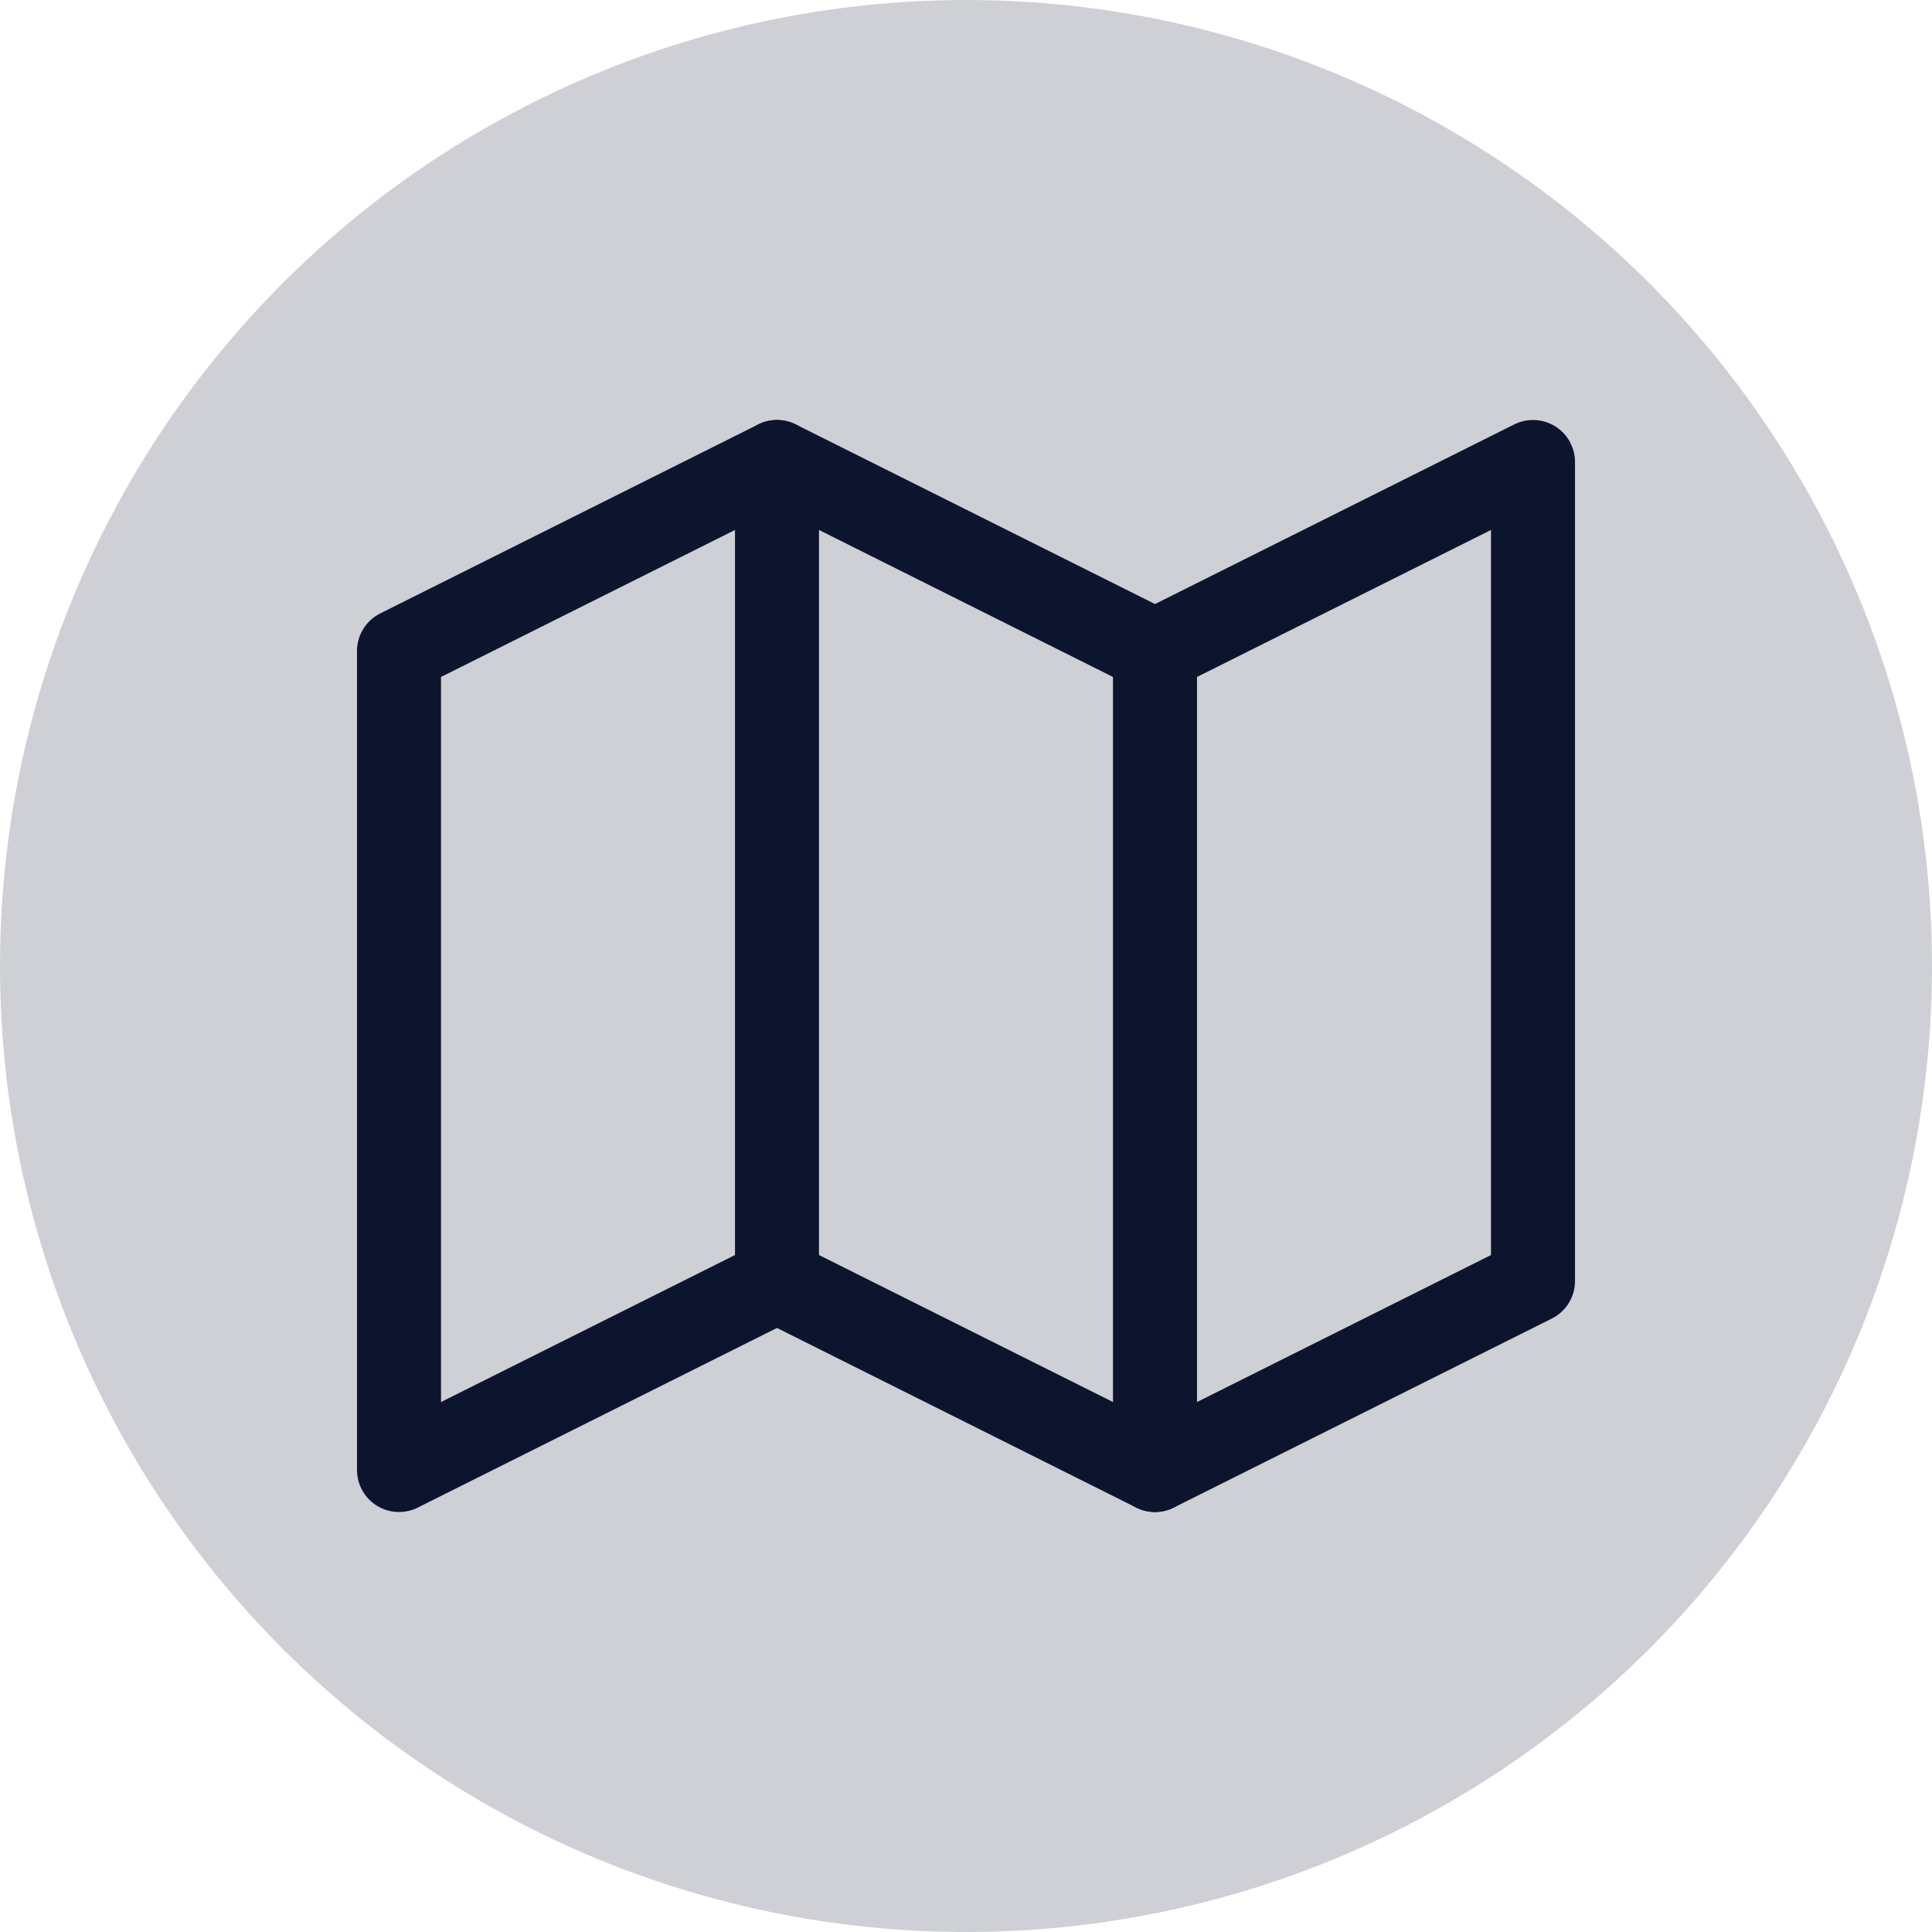
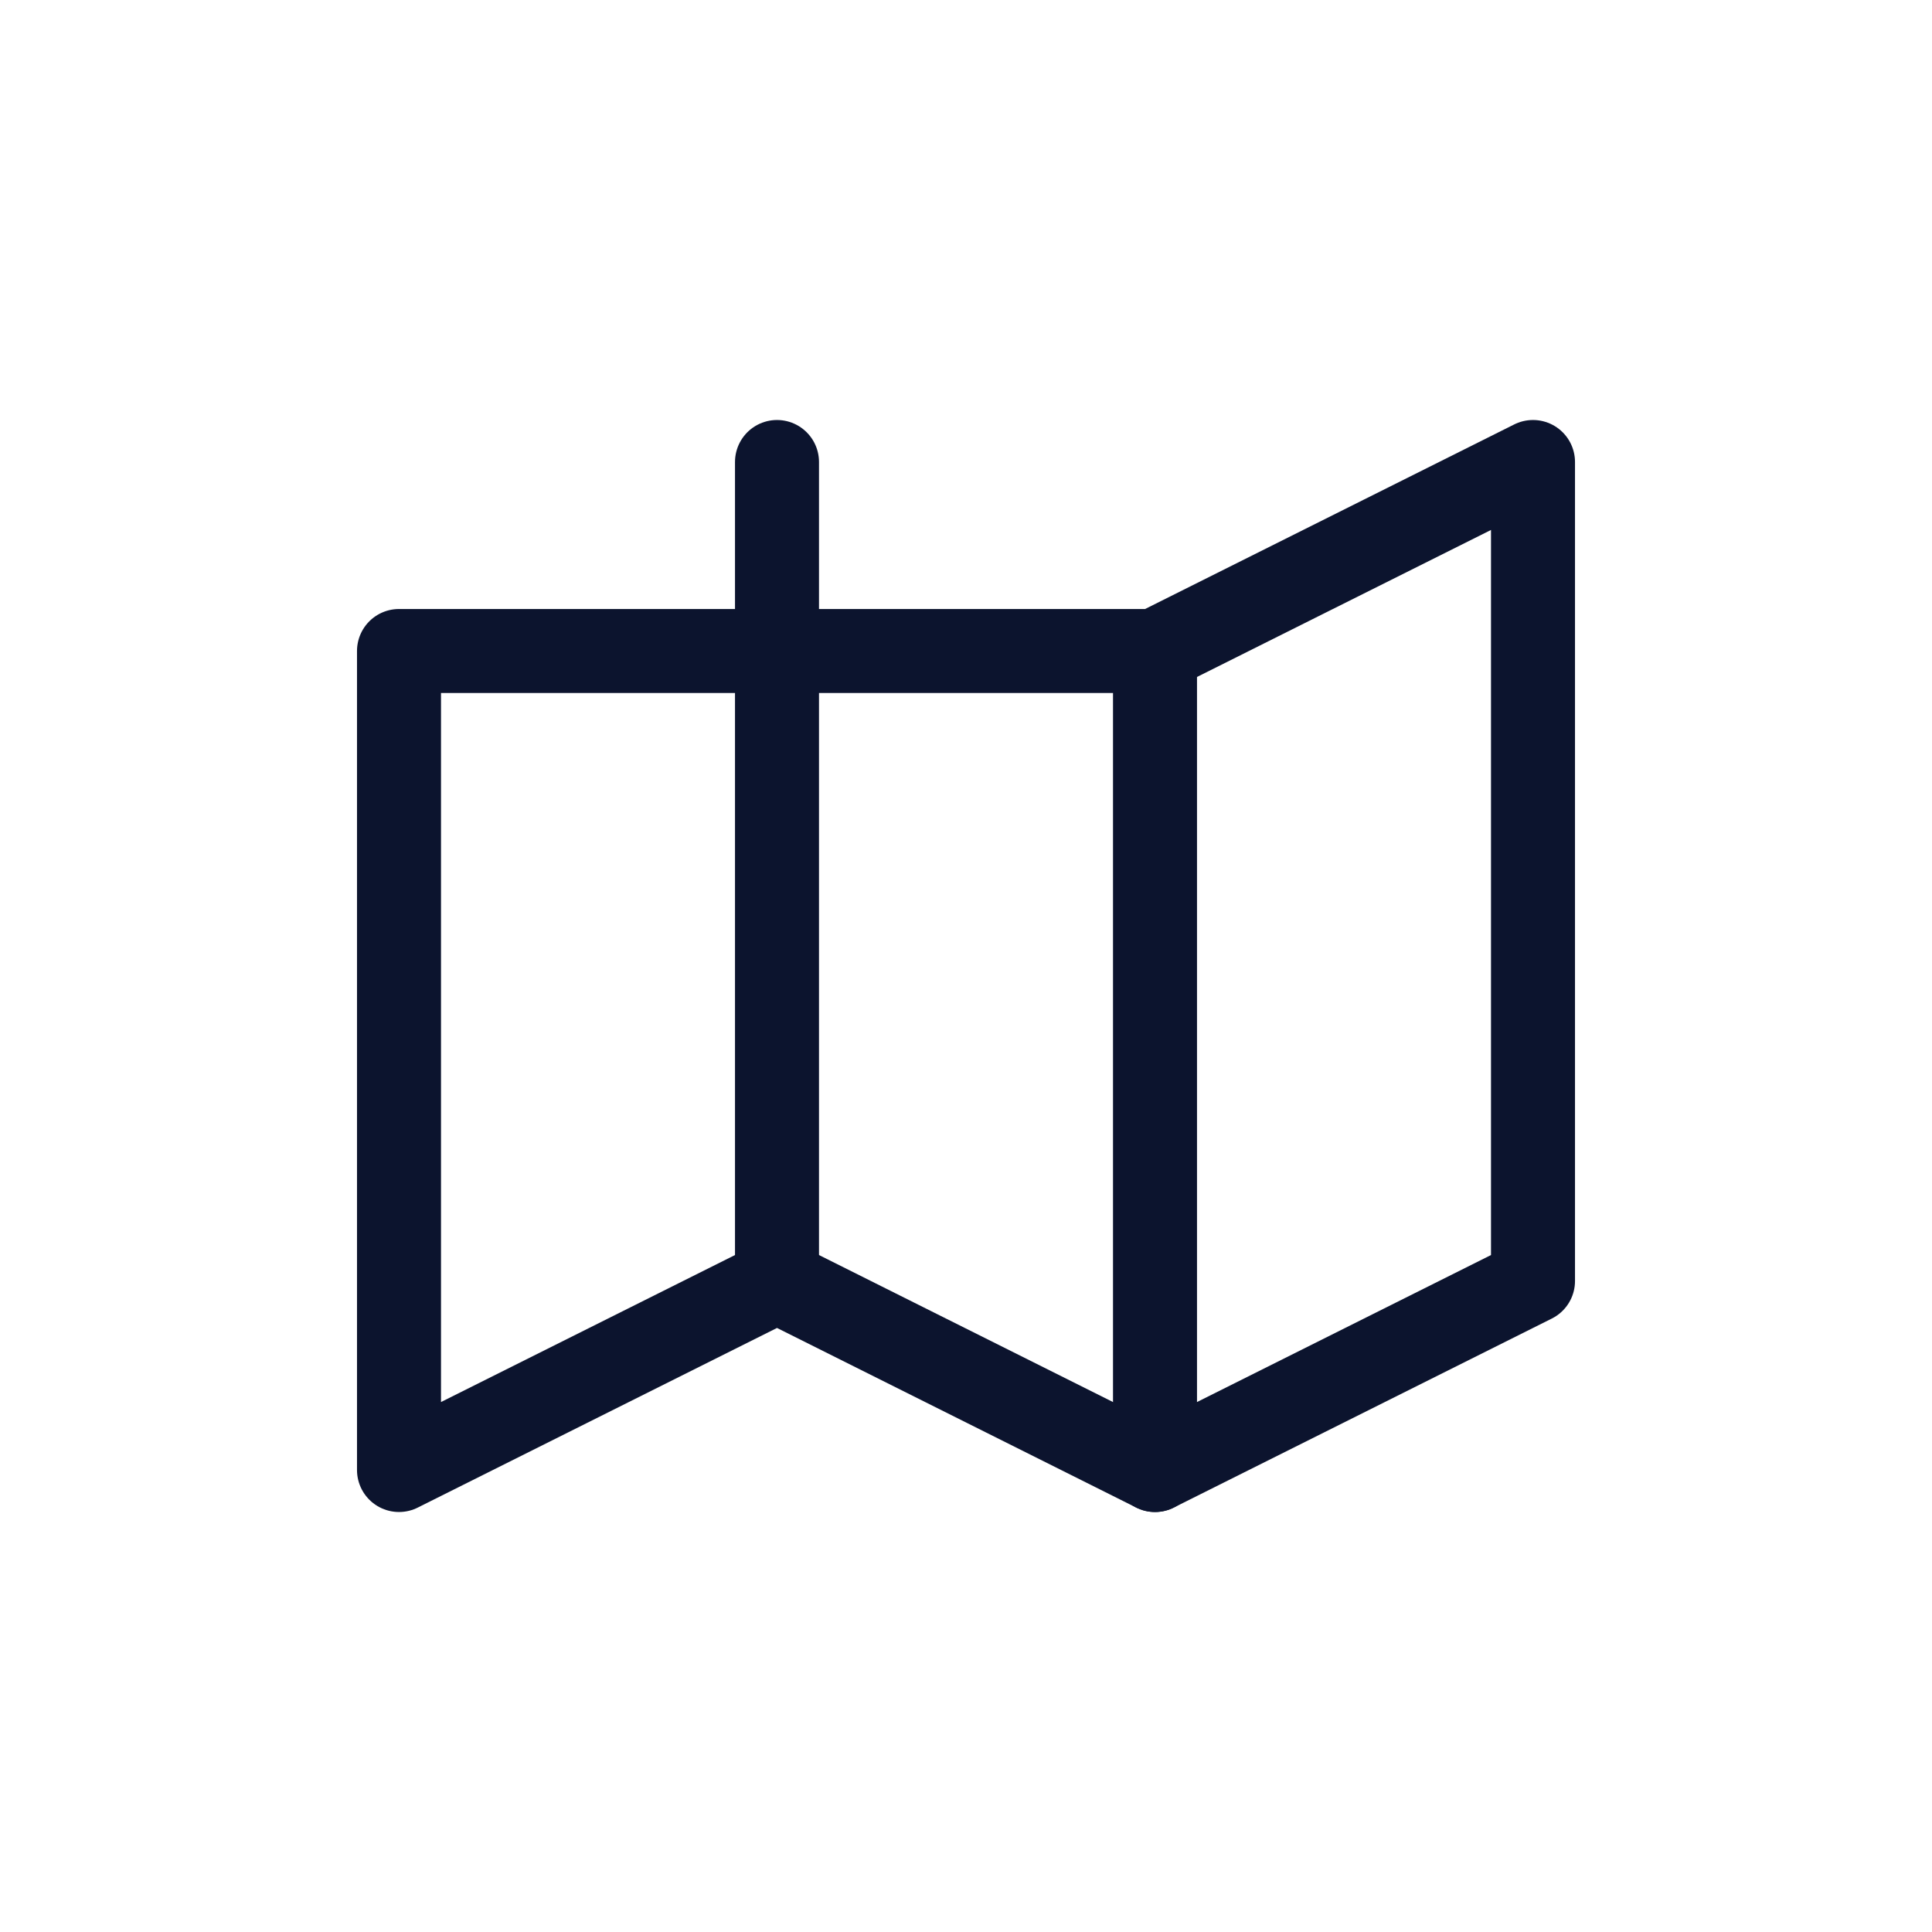
<svg xmlns="http://www.w3.org/2000/svg" width="92" height="92" viewBox="0 0 92 92" fill="none">
-   <circle cx="46" cy="46" r="46" fill="#CED0D5" />
-   <path d="M19 31L37 22L55 31L73 22V61L55 70L37 61L19 70V31Z" stroke="#0C142E" stroke-width="4" stroke-linecap="round" stroke-linejoin="round" />
+   <path d="M19 31L55 31L73 22V61L55 70L37 61L19 70V31Z" stroke="#0C142E" stroke-width="4" stroke-linecap="round" stroke-linejoin="round" />
  <path d="M37 22V61" stroke="#0C142E" stroke-width="4" stroke-linecap="round" stroke-linejoin="round" />
  <path d="M55 31V70" stroke="#0C142E" stroke-width="4" stroke-linecap="round" stroke-linejoin="round" />
</svg>